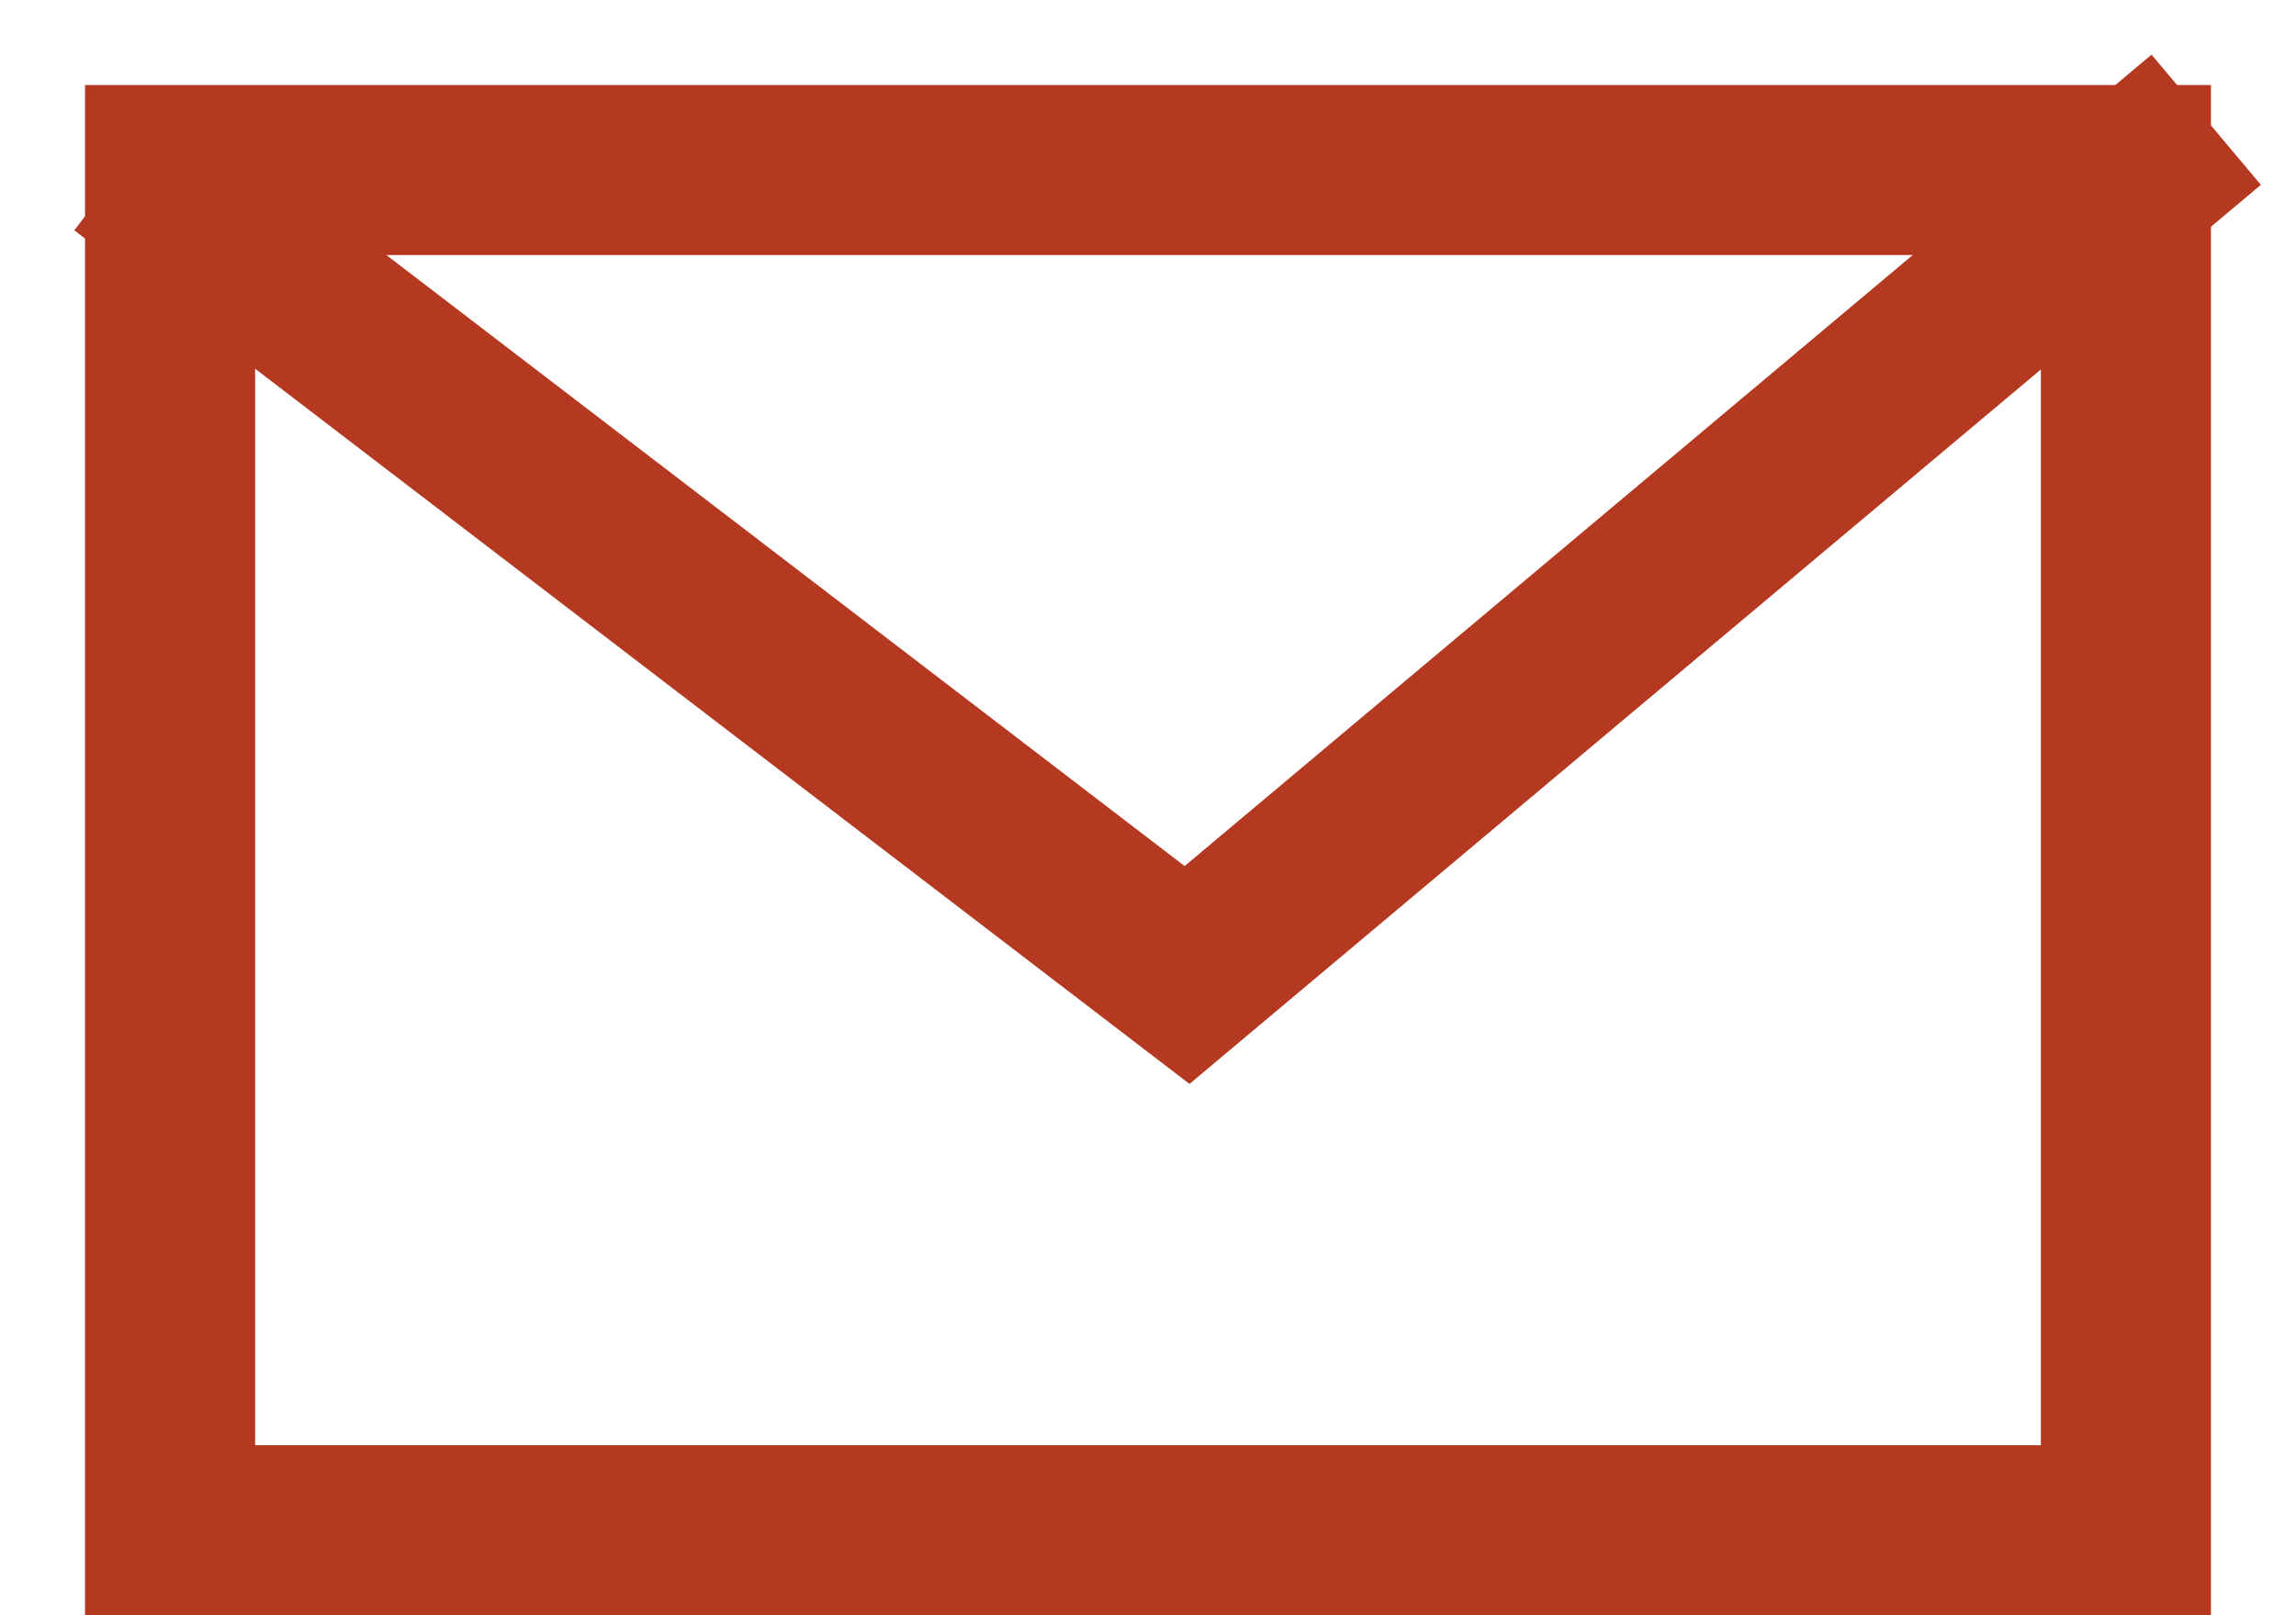
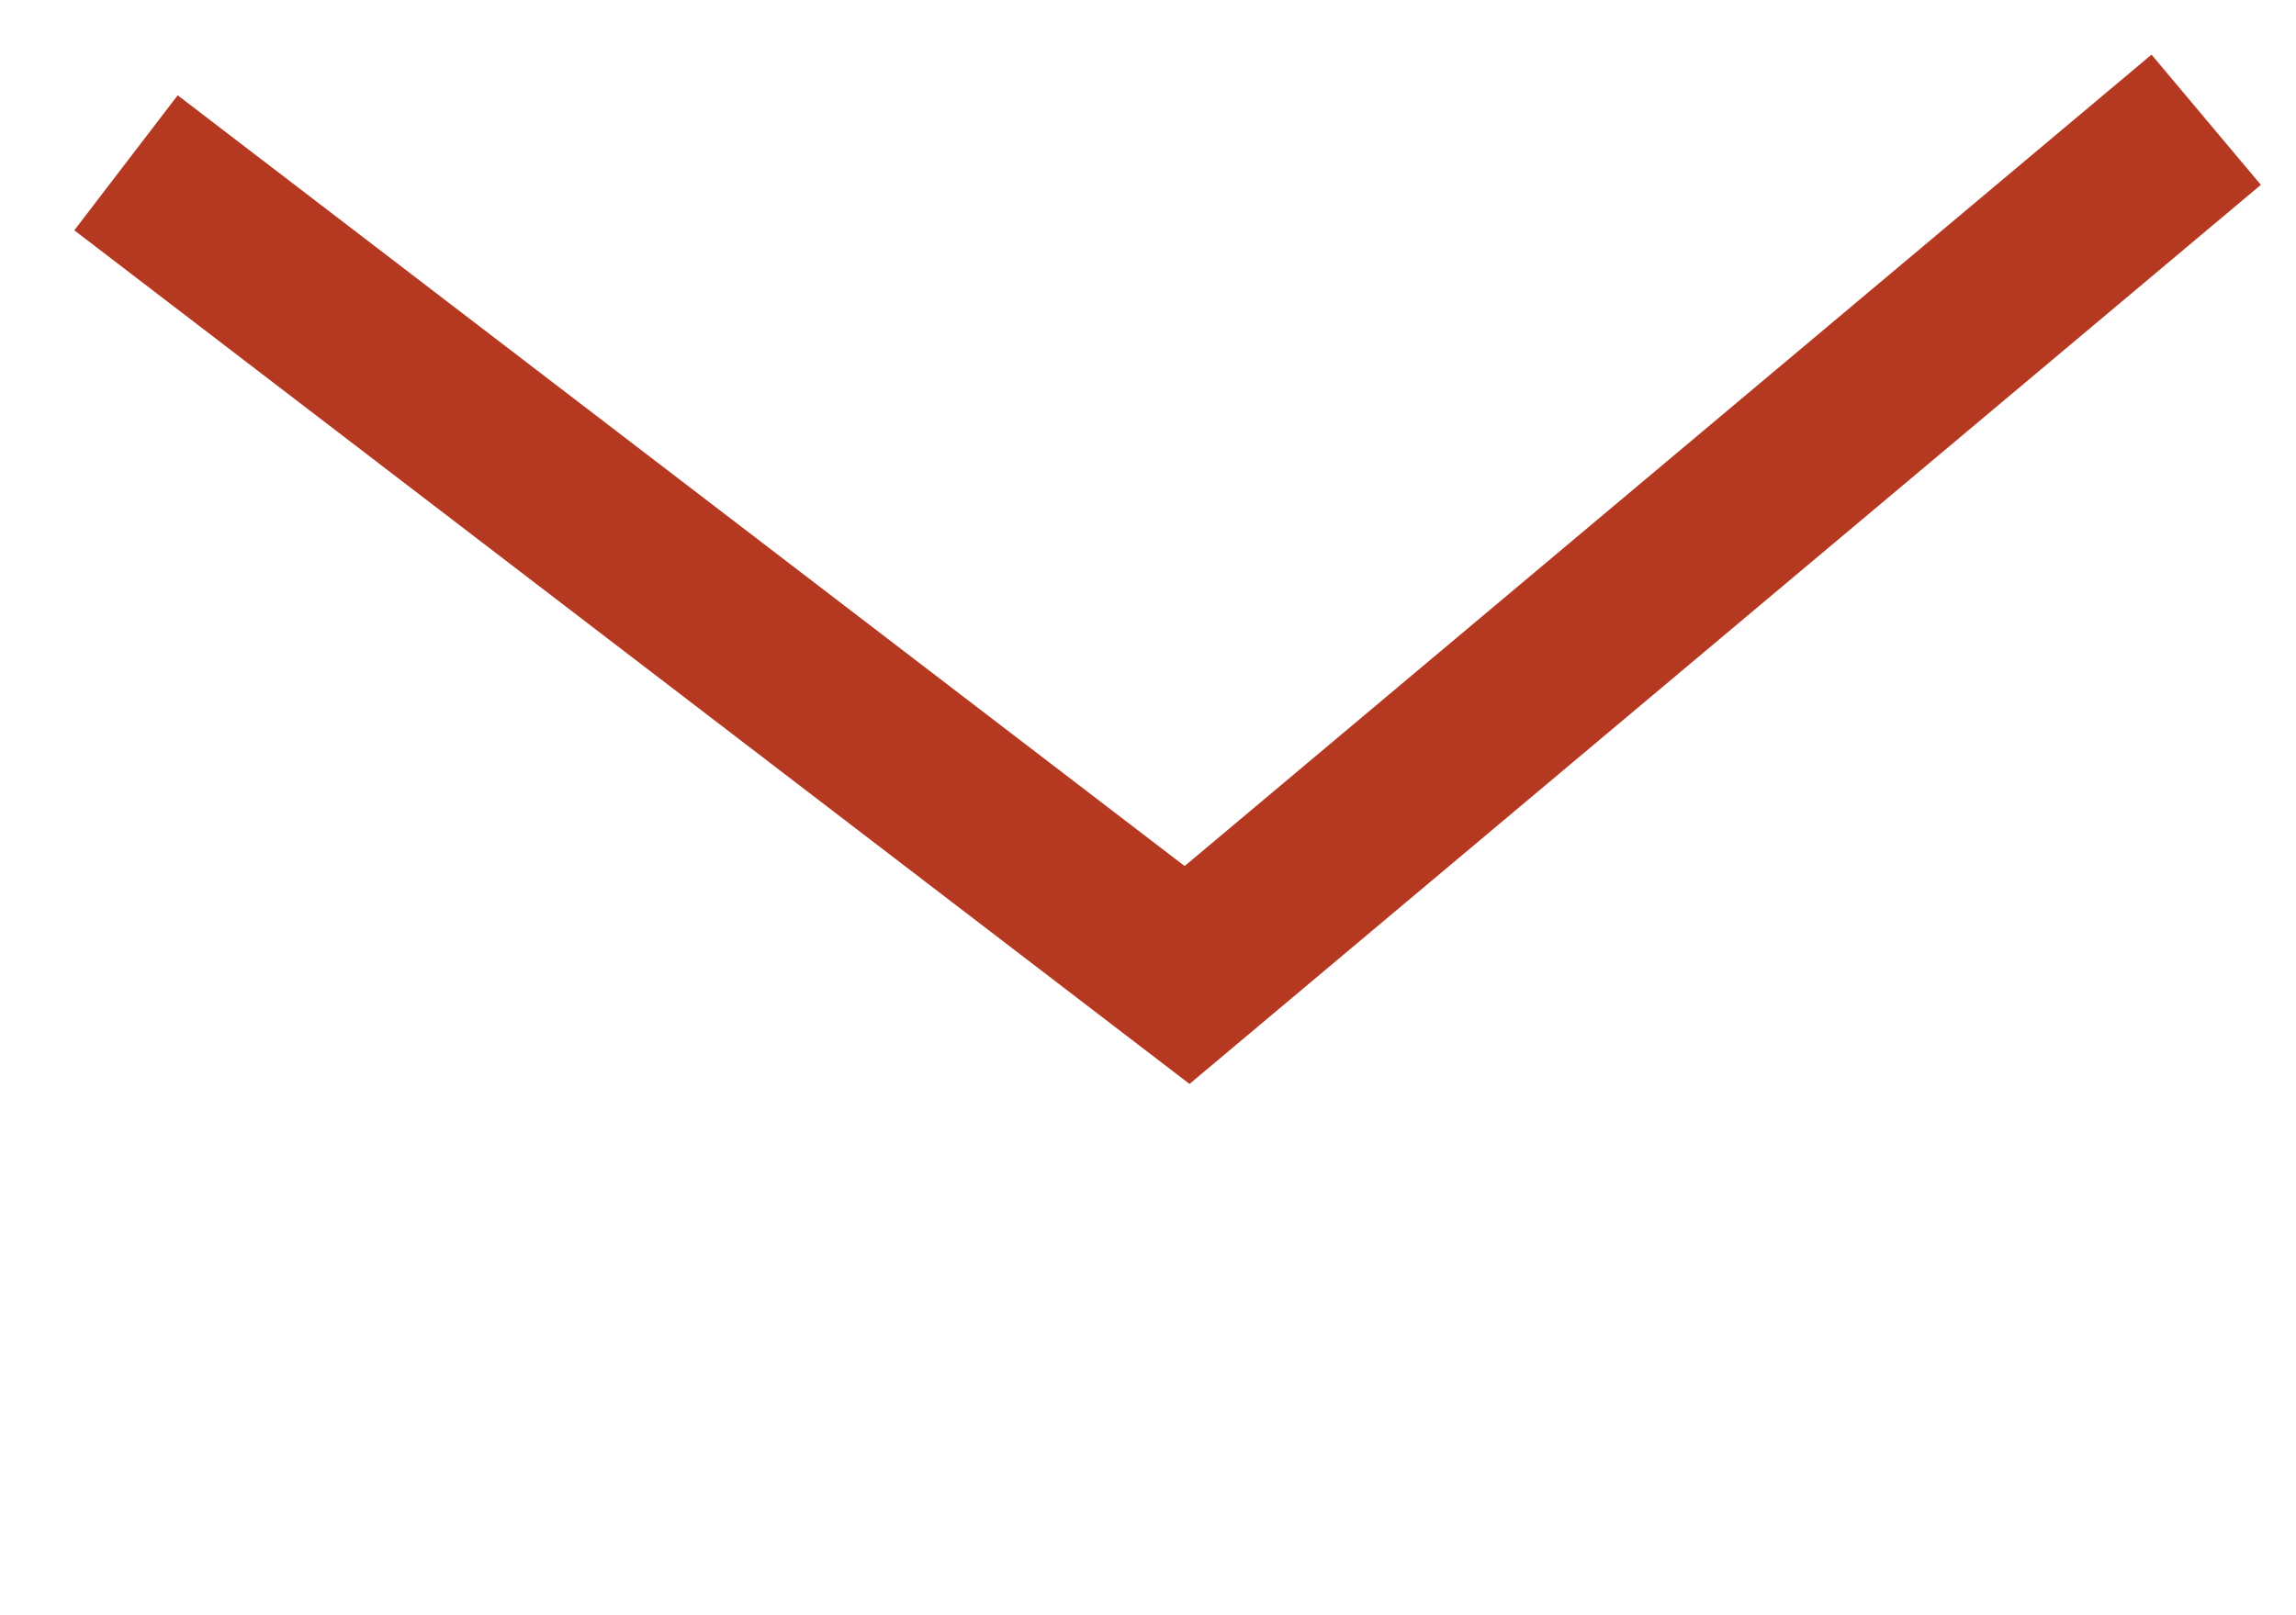
<svg xmlns="http://www.w3.org/2000/svg" width="27px" height="19px" viewBox="0 0 27 19" version="1.1">
  <title>Group 4</title>
  <desc>Created with Sketch.</desc>
  <g id="Symbols" stroke="none" stroke-width="1" fill="none" fill-rule="evenodd">
    <g id="Footer" transform="translate(-600, -192)" fill-rule="nonzero" stroke="#B53821" stroke-width="2">
      <g id="Group-2" transform="translate(242, 99)">
        <g id="Group-4" transform="translate(358, 89)">
-           <rect id="Rectangle" x="2" y="6" width="23" height="16" />
          <polyline id="Line-2-Copy-2" stroke-linecap="square" transform="translate(13, 9) rotate(-255) translate(-13, -9) " points="7 -2 19 6.399 13.383 20" />
        </g>
      </g>
    </g>
  </g>
</svg>